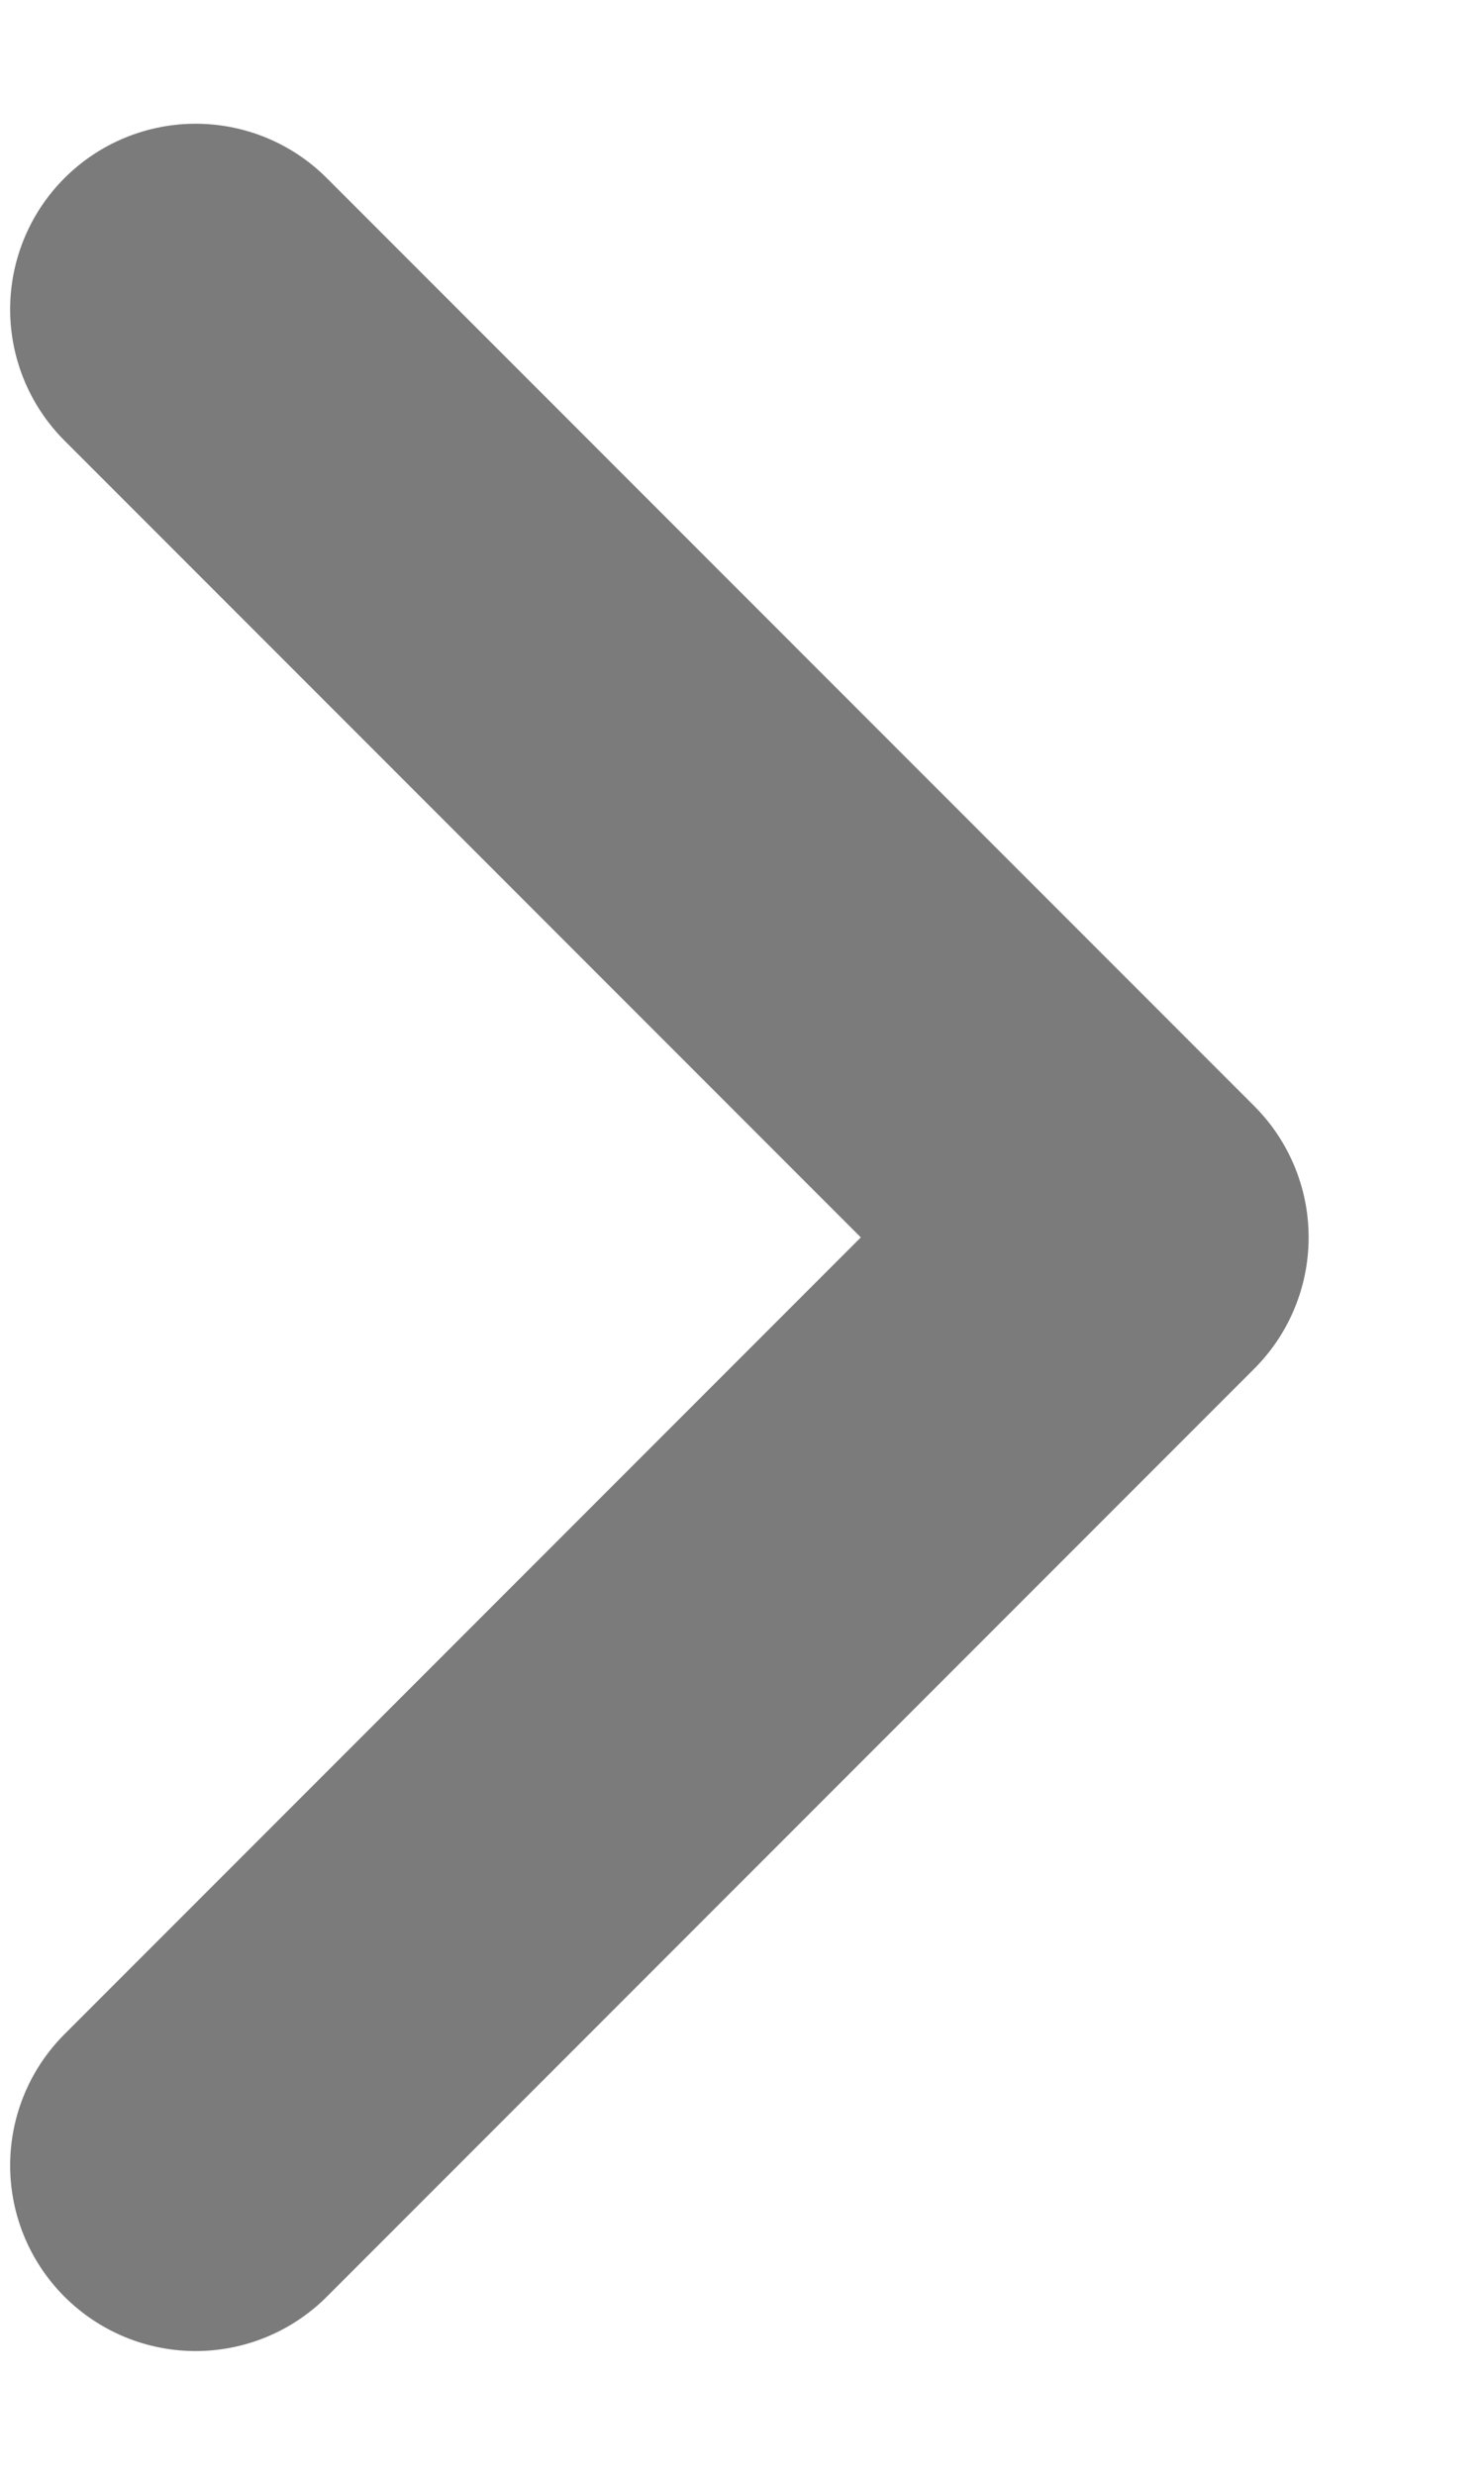
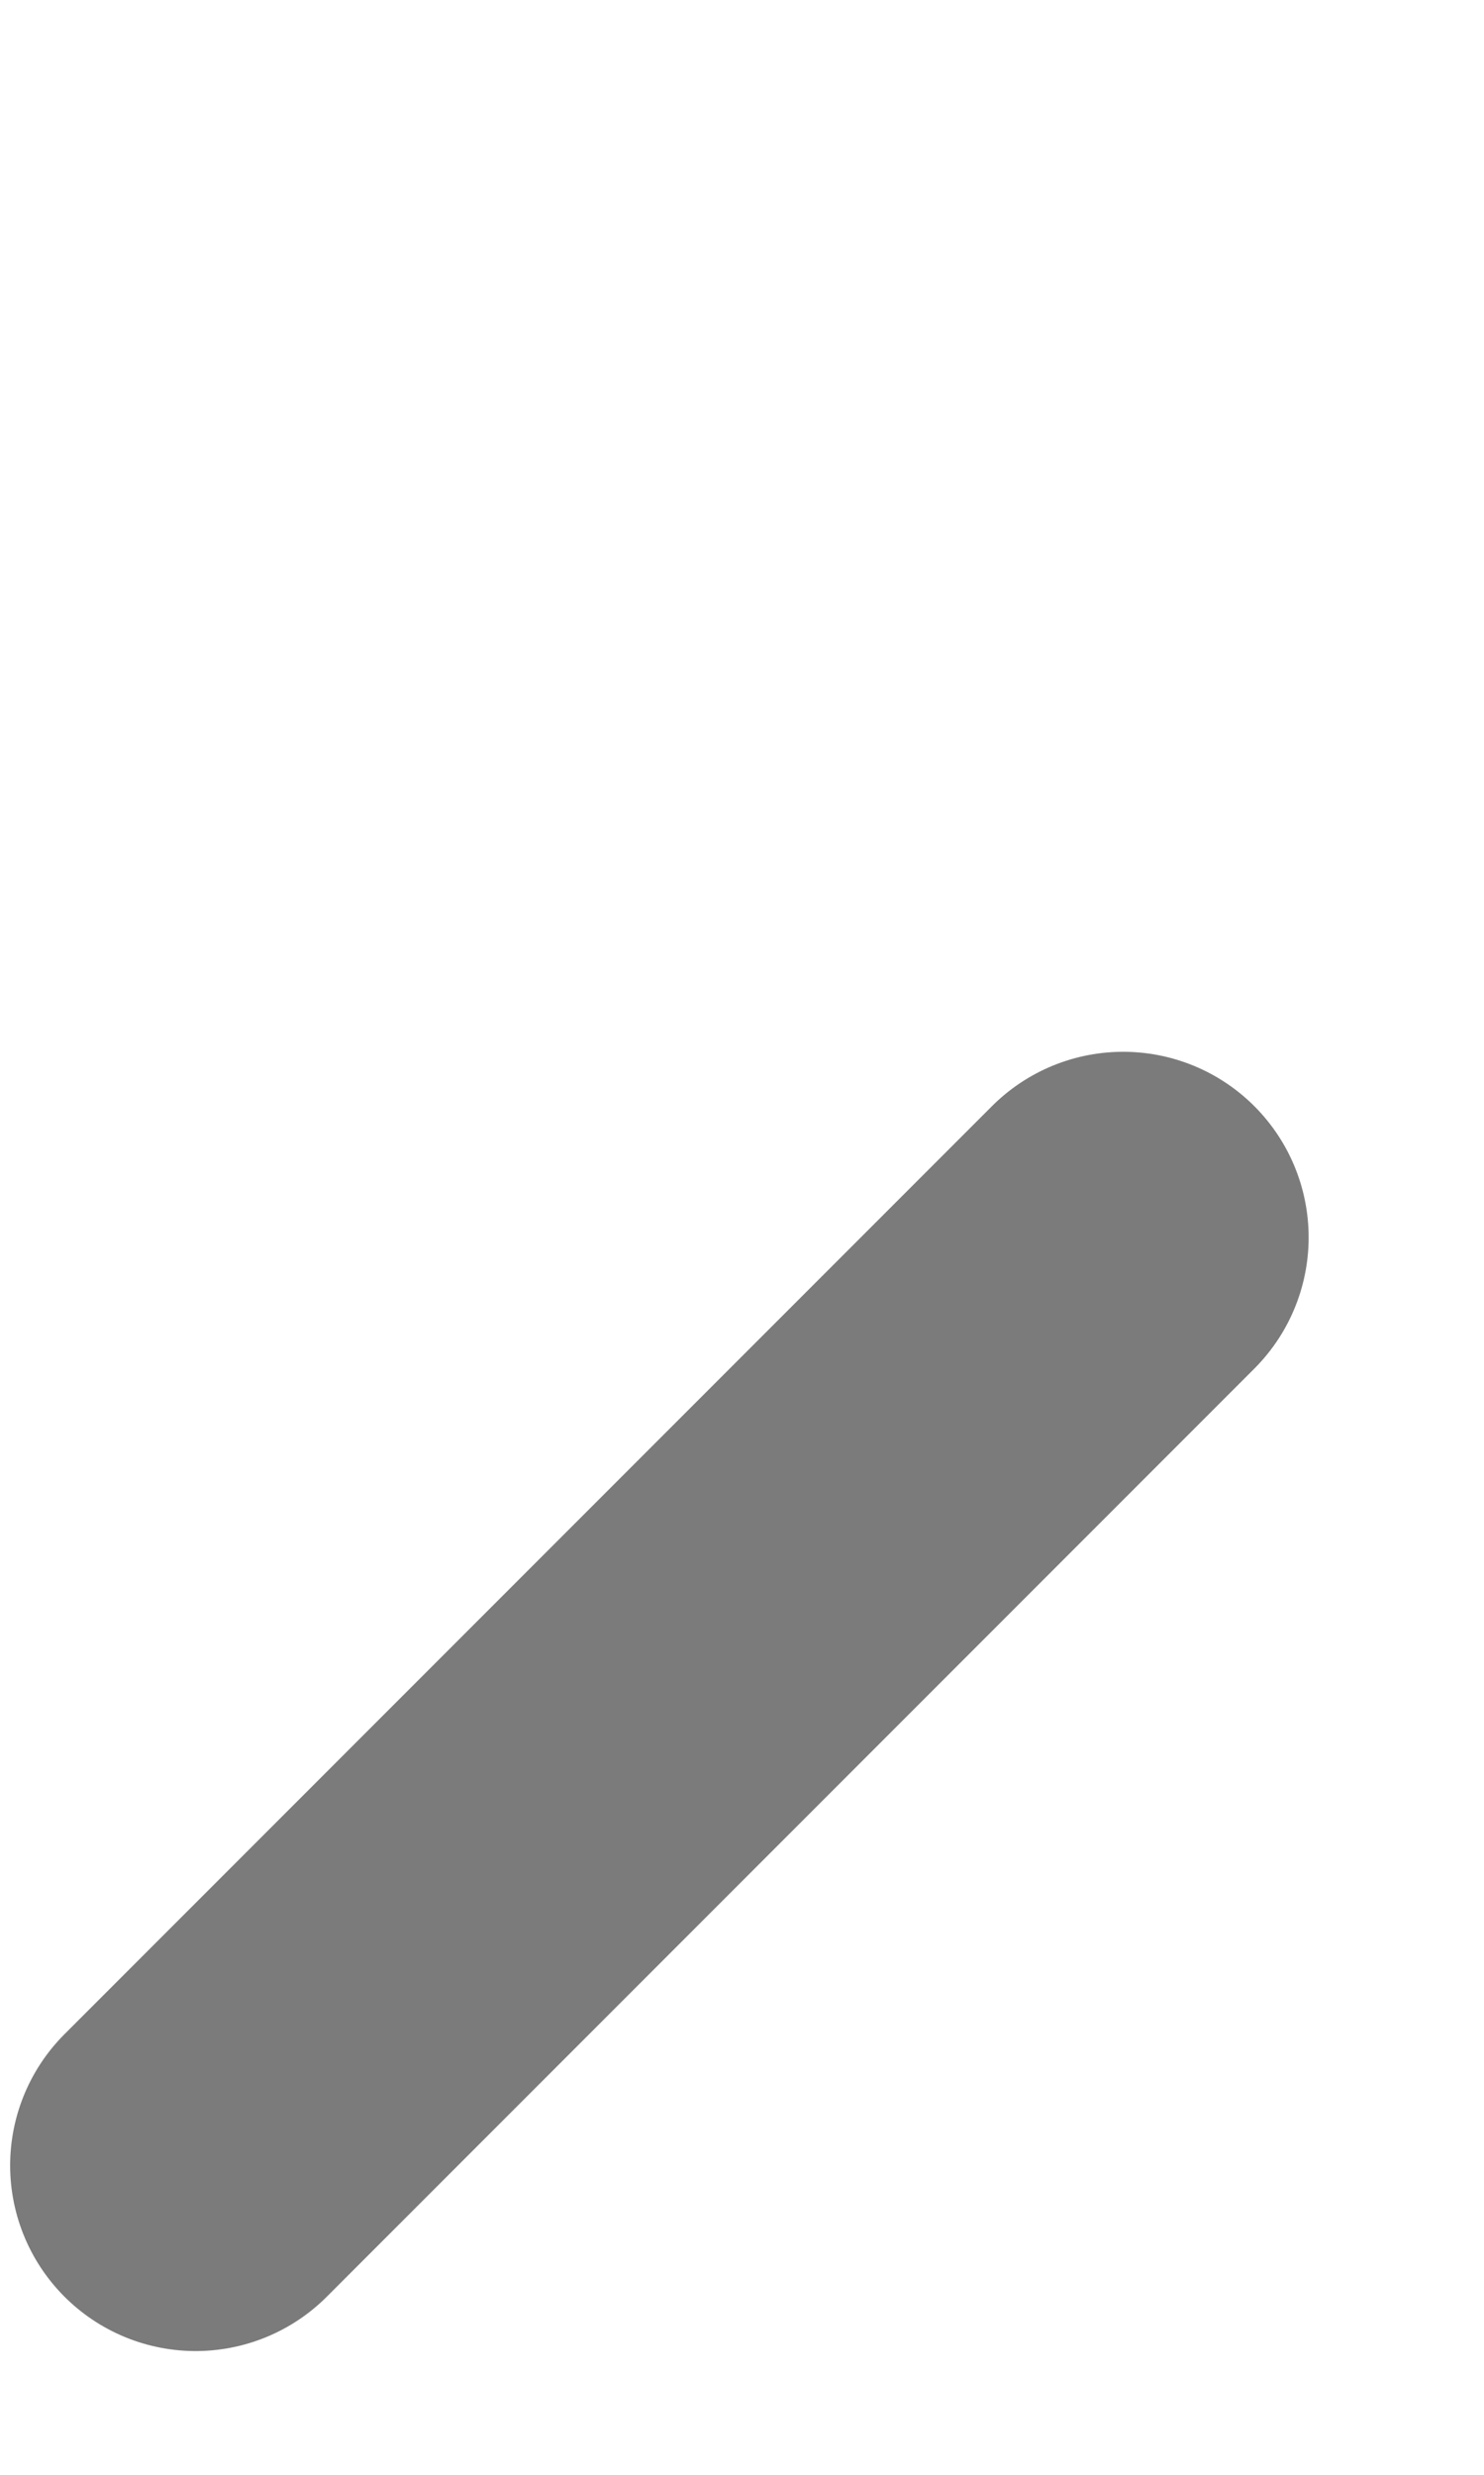
<svg xmlns="http://www.w3.org/2000/svg" width="6" height="10" viewBox="0 0 6 10" fill="none">
-   <path d="M0.791 8.75L4.541 5L0.791 1.25" stroke="#7B7B7B" stroke-width="1.5" stroke-linecap="round" stroke-linejoin="round" />
+   <path d="M0.791 8.75L4.541 5" stroke="#7B7B7B" stroke-width="1.5" stroke-linecap="round" stroke-linejoin="round" />
</svg>